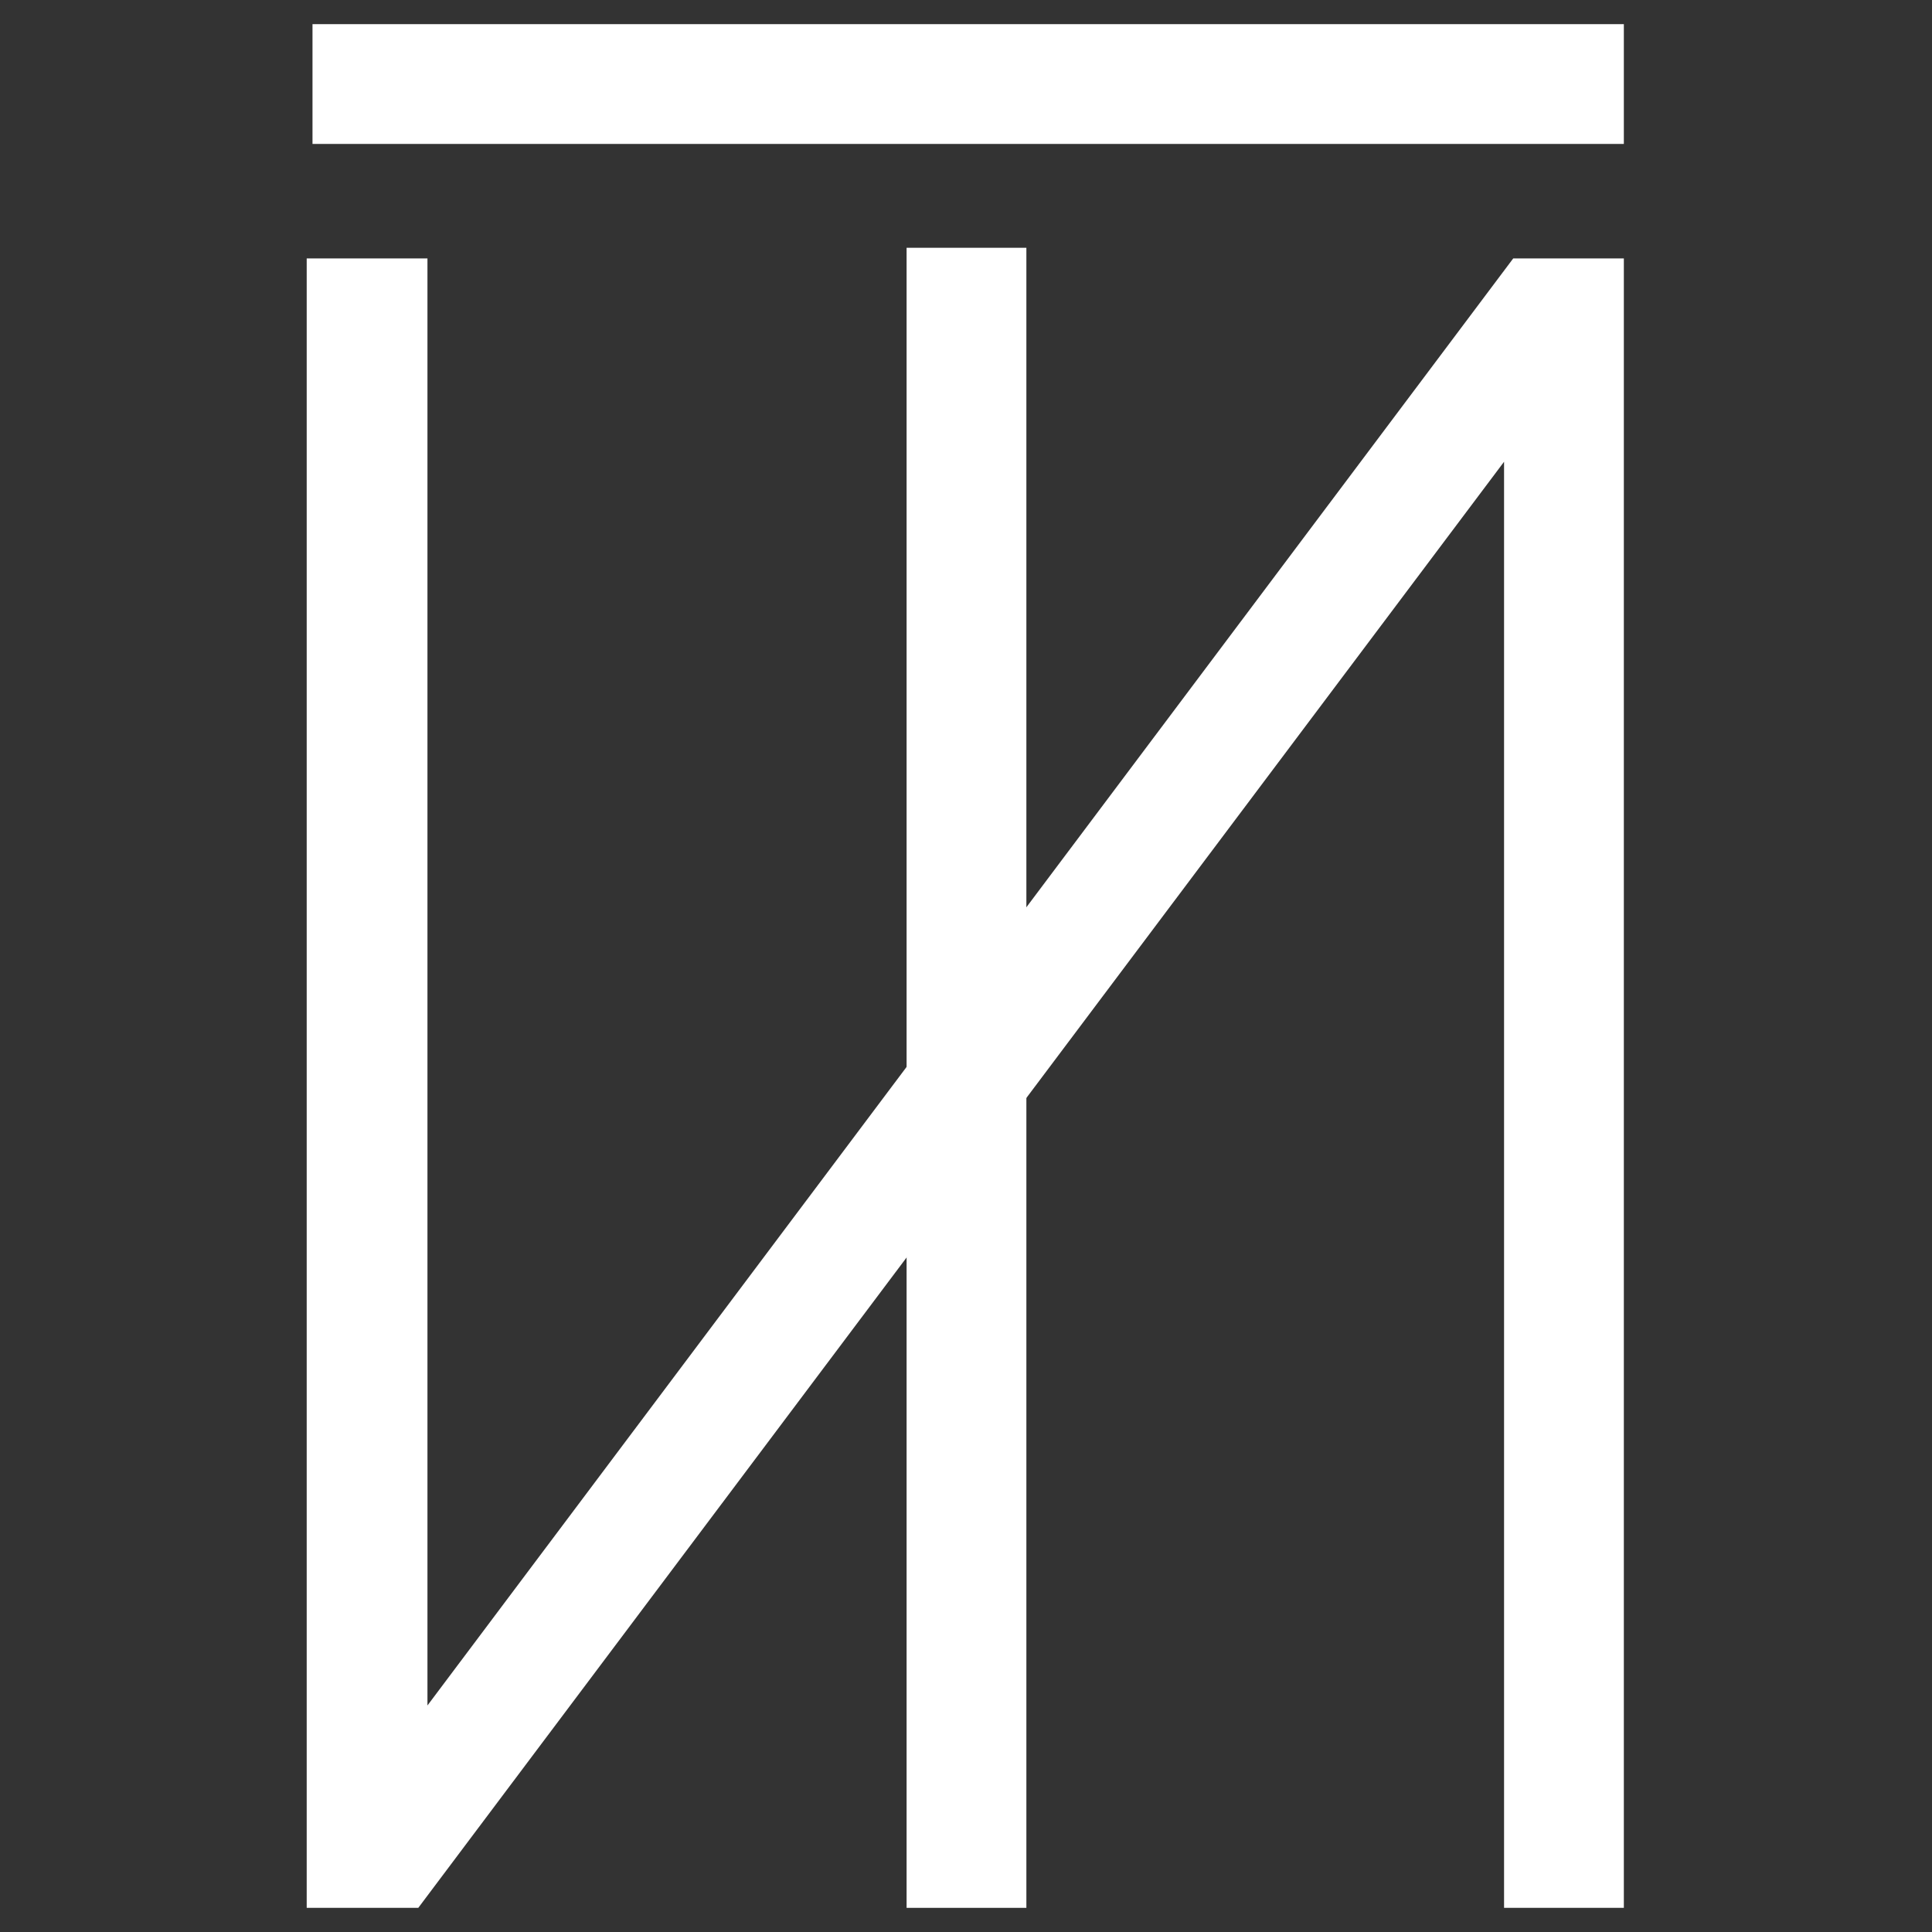
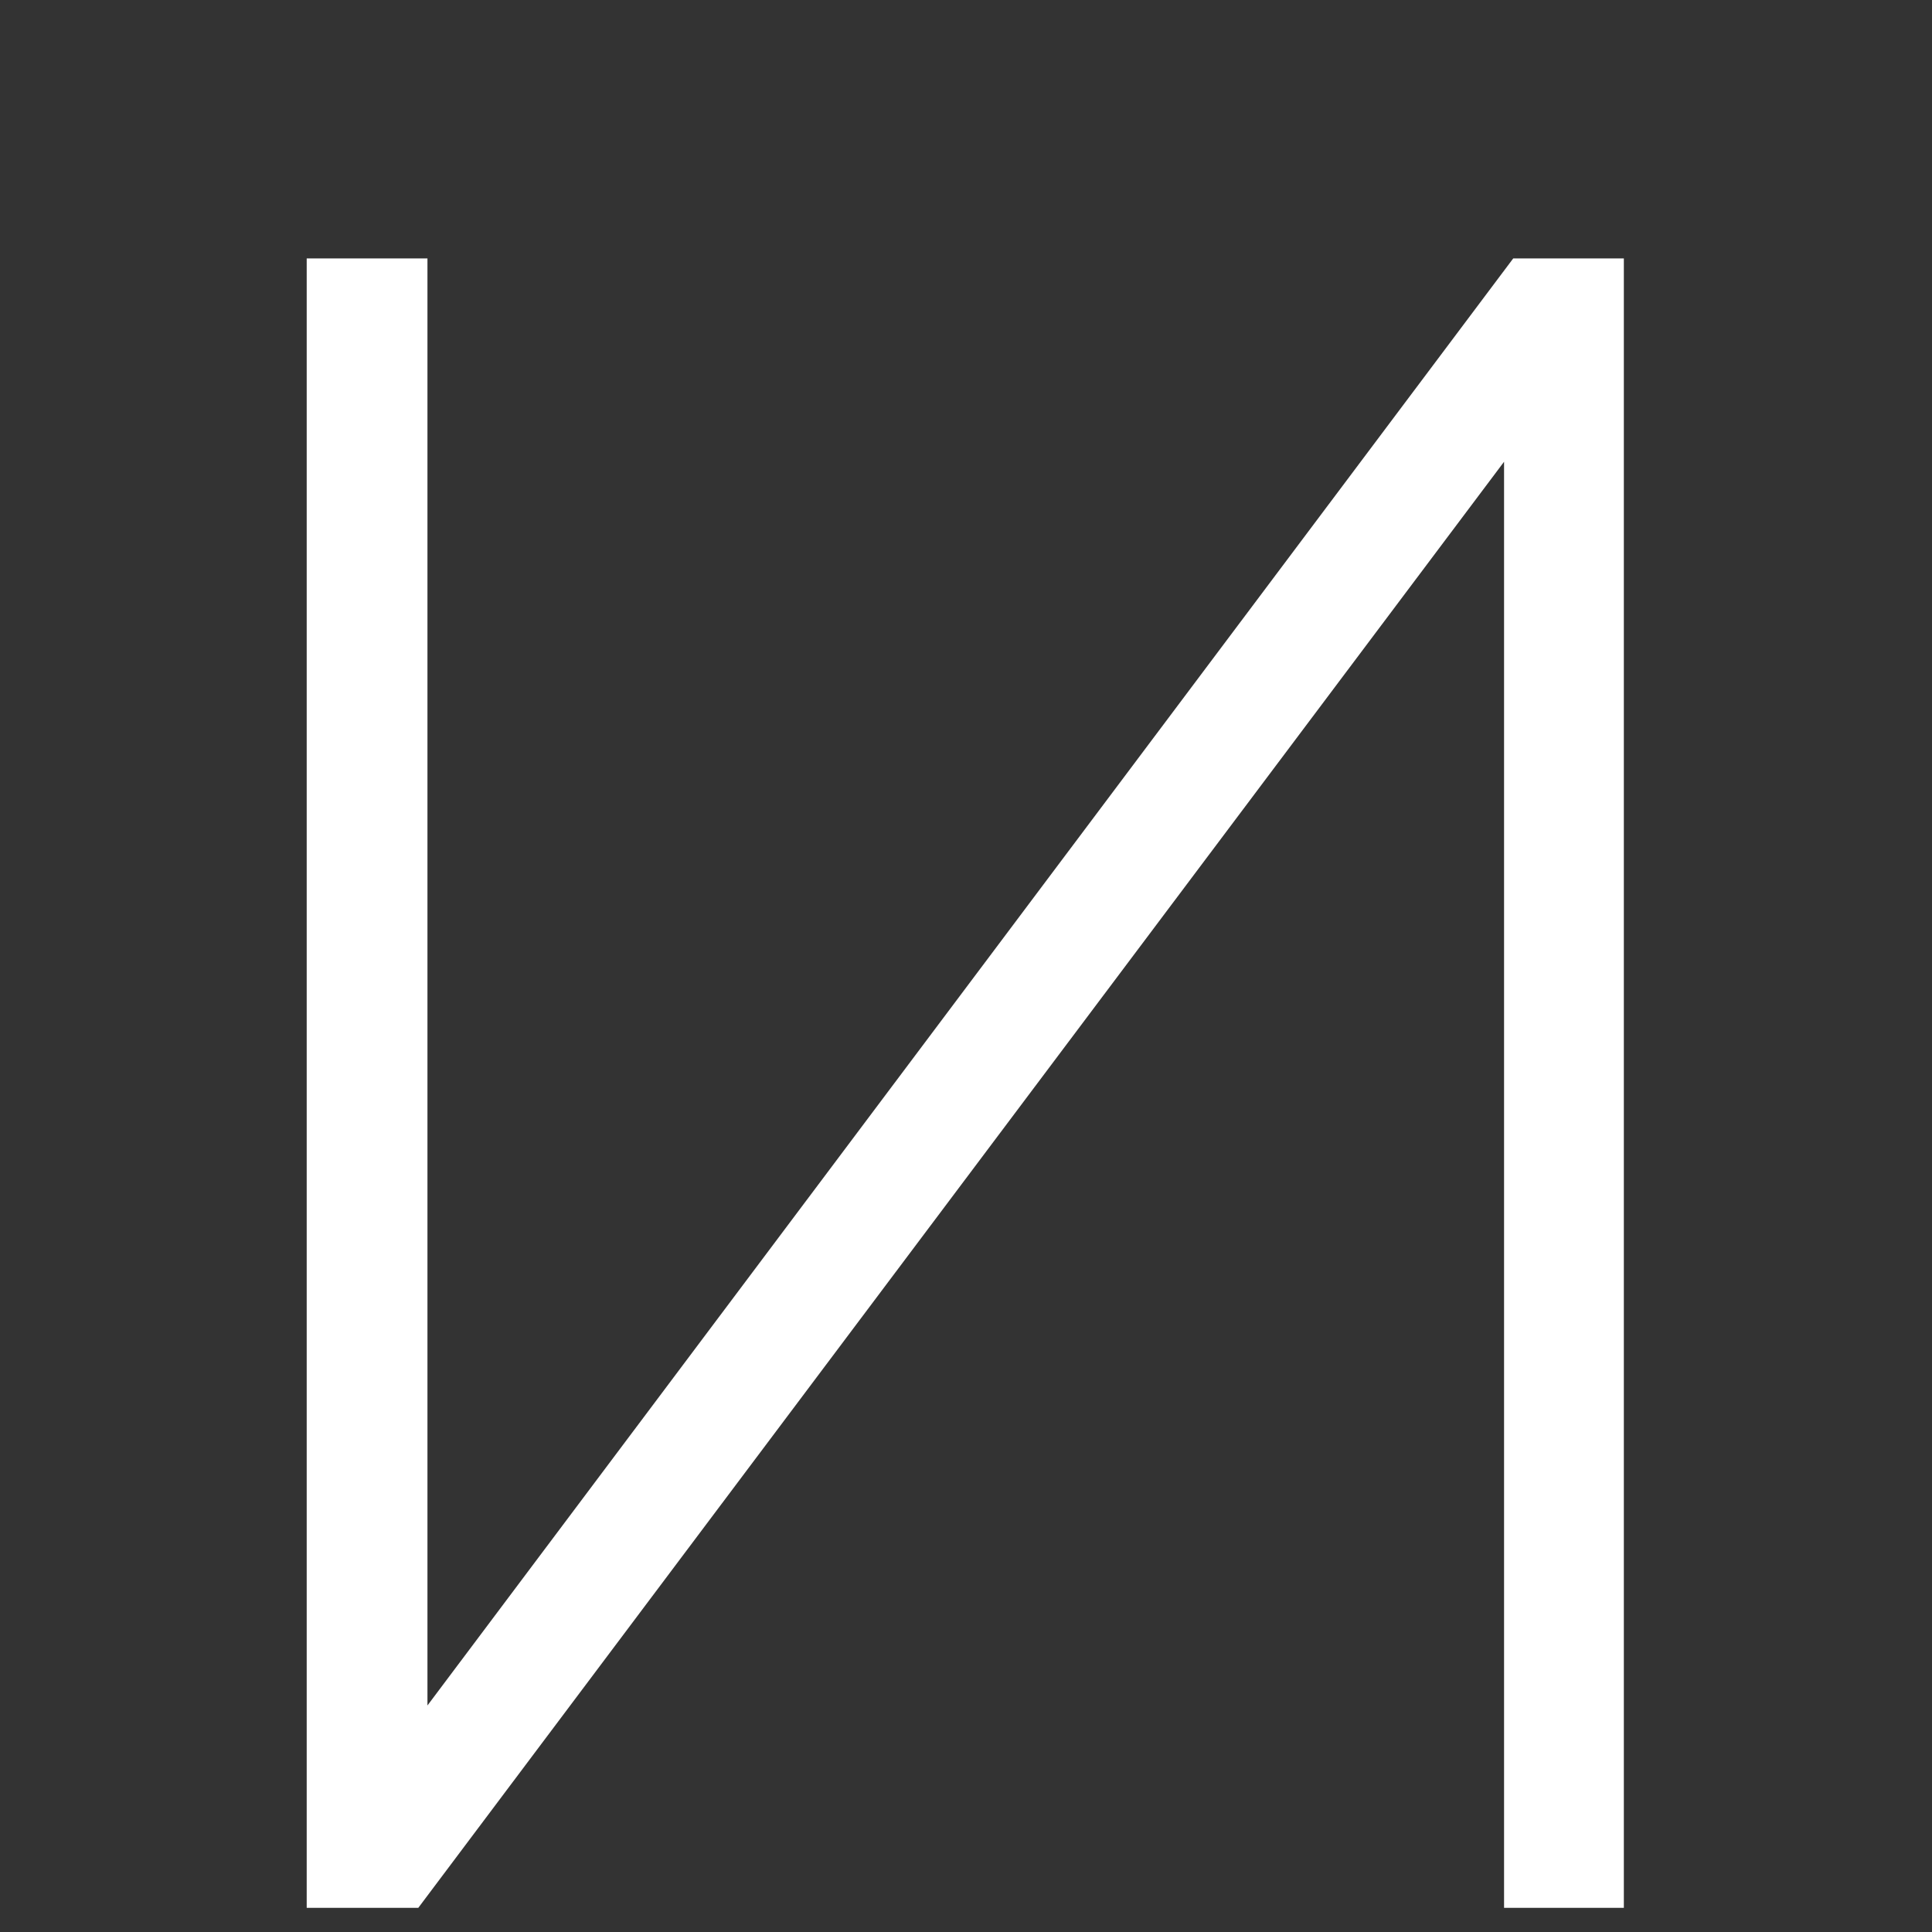
<svg xmlns="http://www.w3.org/2000/svg" id="Ebene_1" version="1.1" viewBox="0 0 400 400">
  <rect x="0" y="0" width="400" height="400" fill="#333333" stroke="none" />
  <defs>
    <style>
      .st0 {
        fill: #fff;
      }
    </style>
  </defs>
  <path class="st0" d="M63.5,53.5v341.5h23.1L311.4,95.6v299.4h24.8V53.5h-22.9L88.5,353.1V53.5h-25Z" />
-   <rect class="st0" x="187.7" y="51.3" width="24.8" height="343.7" />
-   <rect class="st0" x="64.7" y="5" width="271.5" height="24.8" />
</svg>